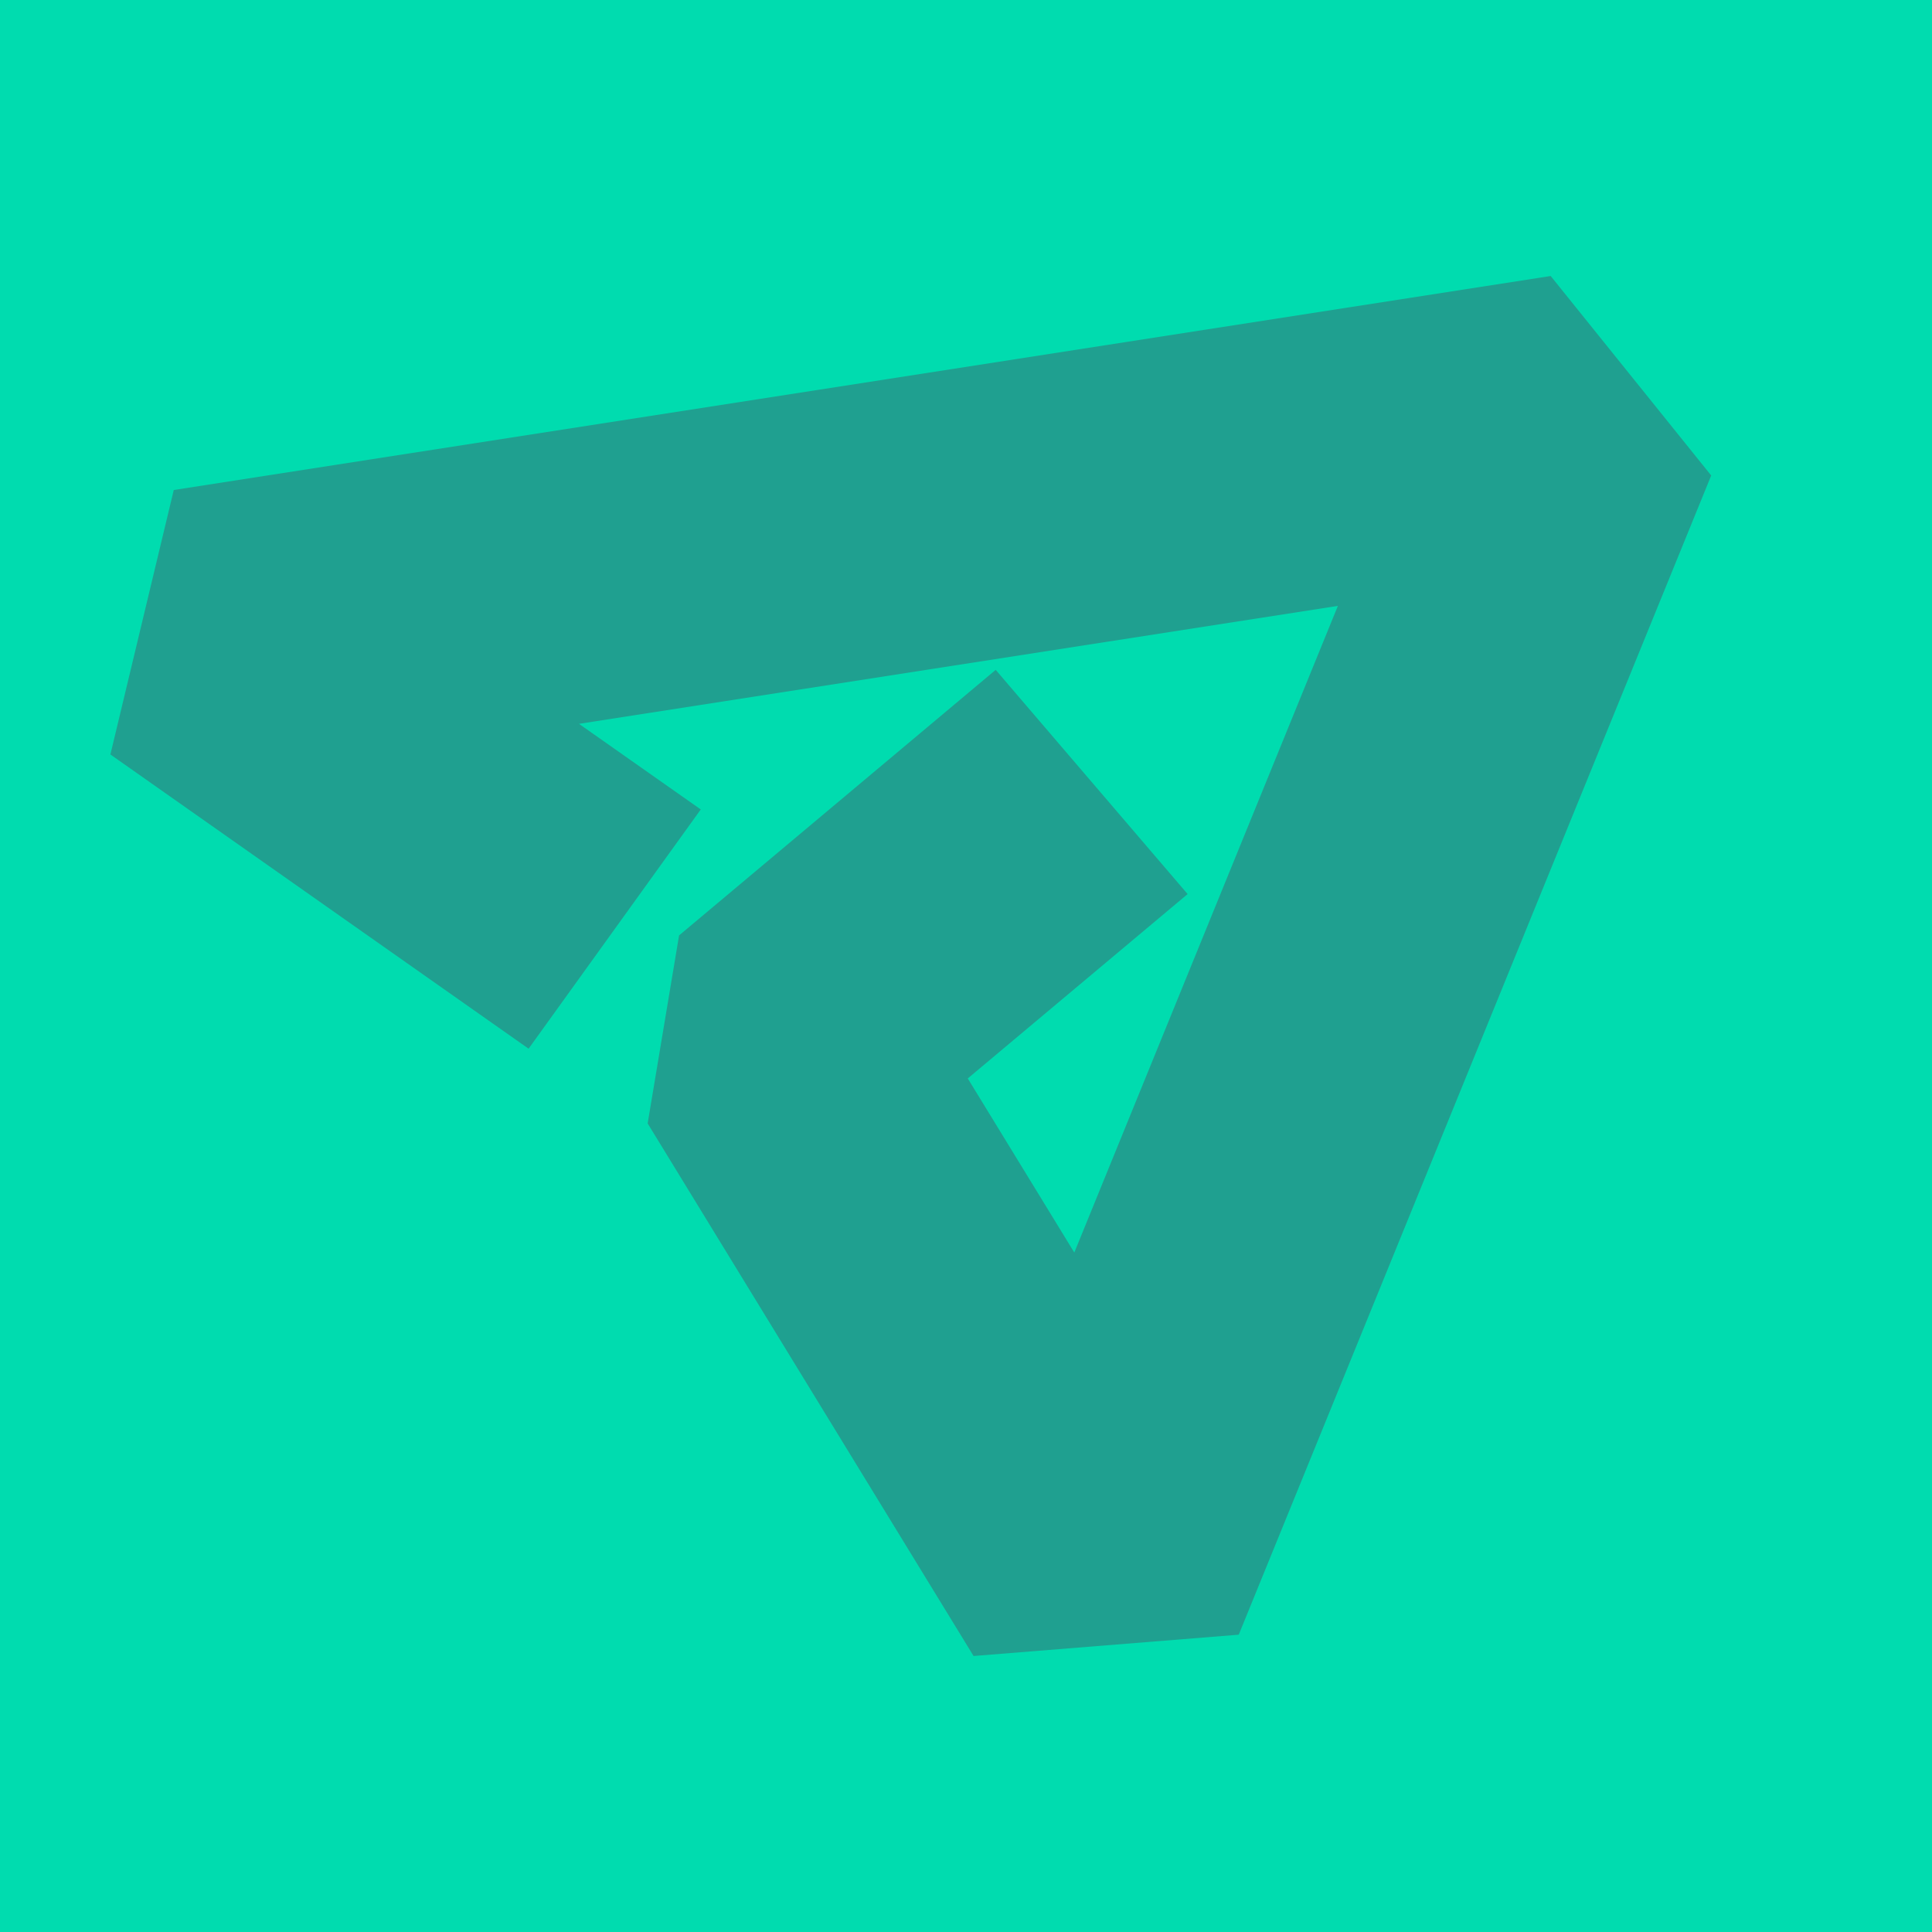
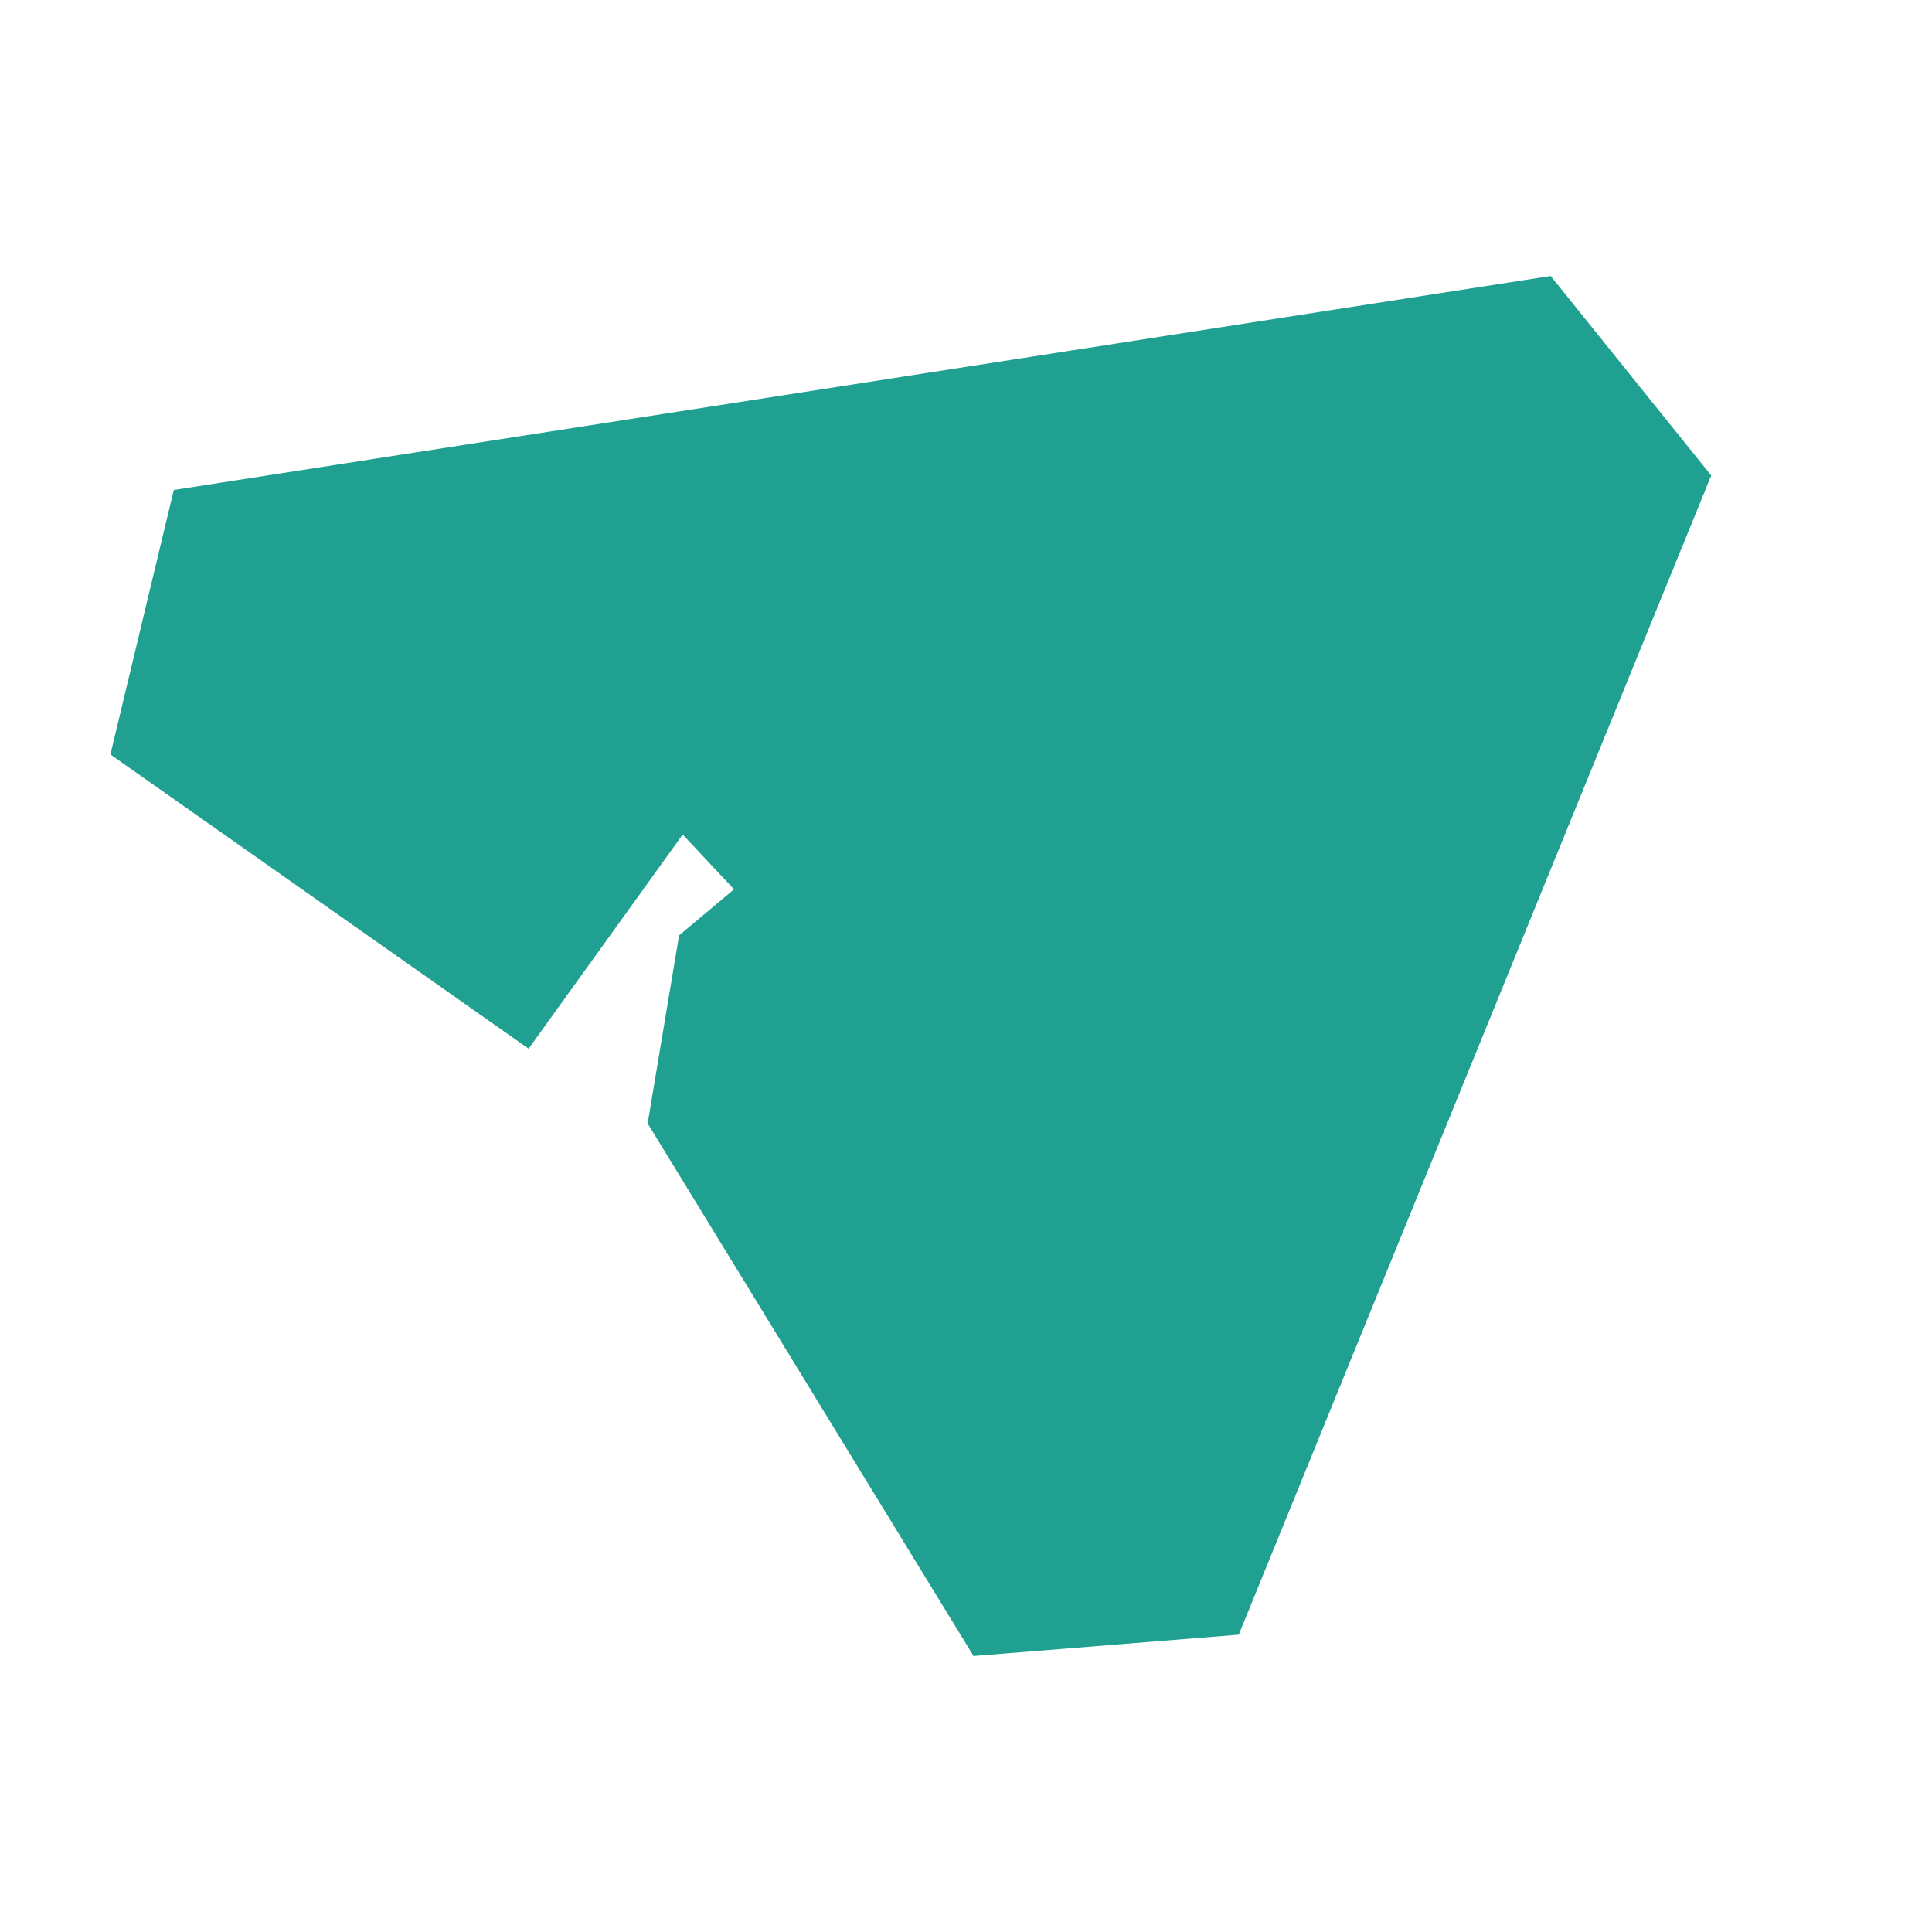
<svg xmlns="http://www.w3.org/2000/svg" width="35" height="35" viewBox="0 0 35 35" fill="none">
-   <rect width="35" height="35" fill="#00DCAF" />
-   <path d="M21.515 16.197L17.532 19.537L19.462 22.691L24.237 10.976L10.489 13.113L12.695 14.664L9.576 18.998L2 13.668L3.148 8.877L28.092 5L31 8.614L22.441 29.614L17.637 30L11.733 20.352L12.302 16.946L18.038 12.135L21.515 16.197Z" fill="#1FA090" />
+   <path d="M21.515 16.197L17.532 19.537L19.462 22.691L10.489 13.113L12.695 14.664L9.576 18.998L2 13.668L3.148 8.877L28.092 5L31 8.614L22.441 29.614L17.637 30L11.733 20.352L12.302 16.946L18.038 12.135L21.515 16.197Z" fill="#1FA090" />
</svg>